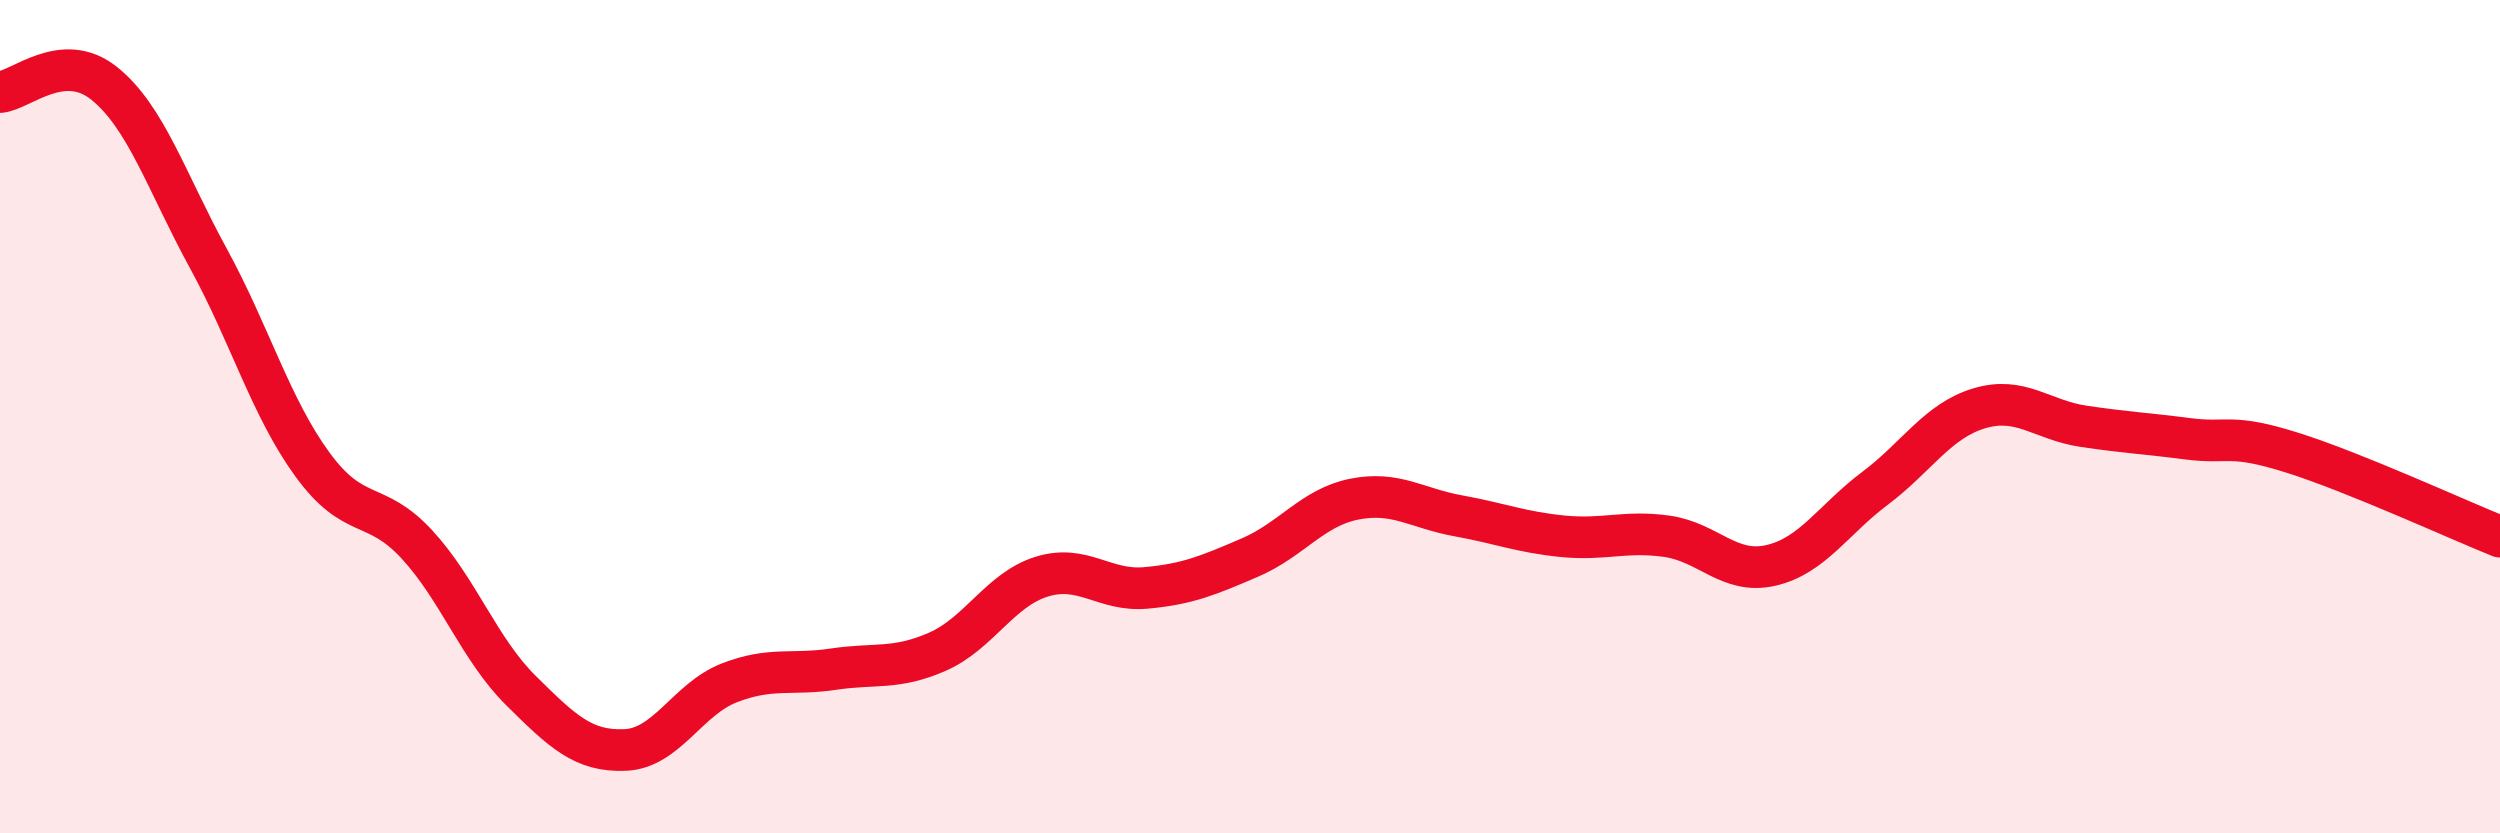
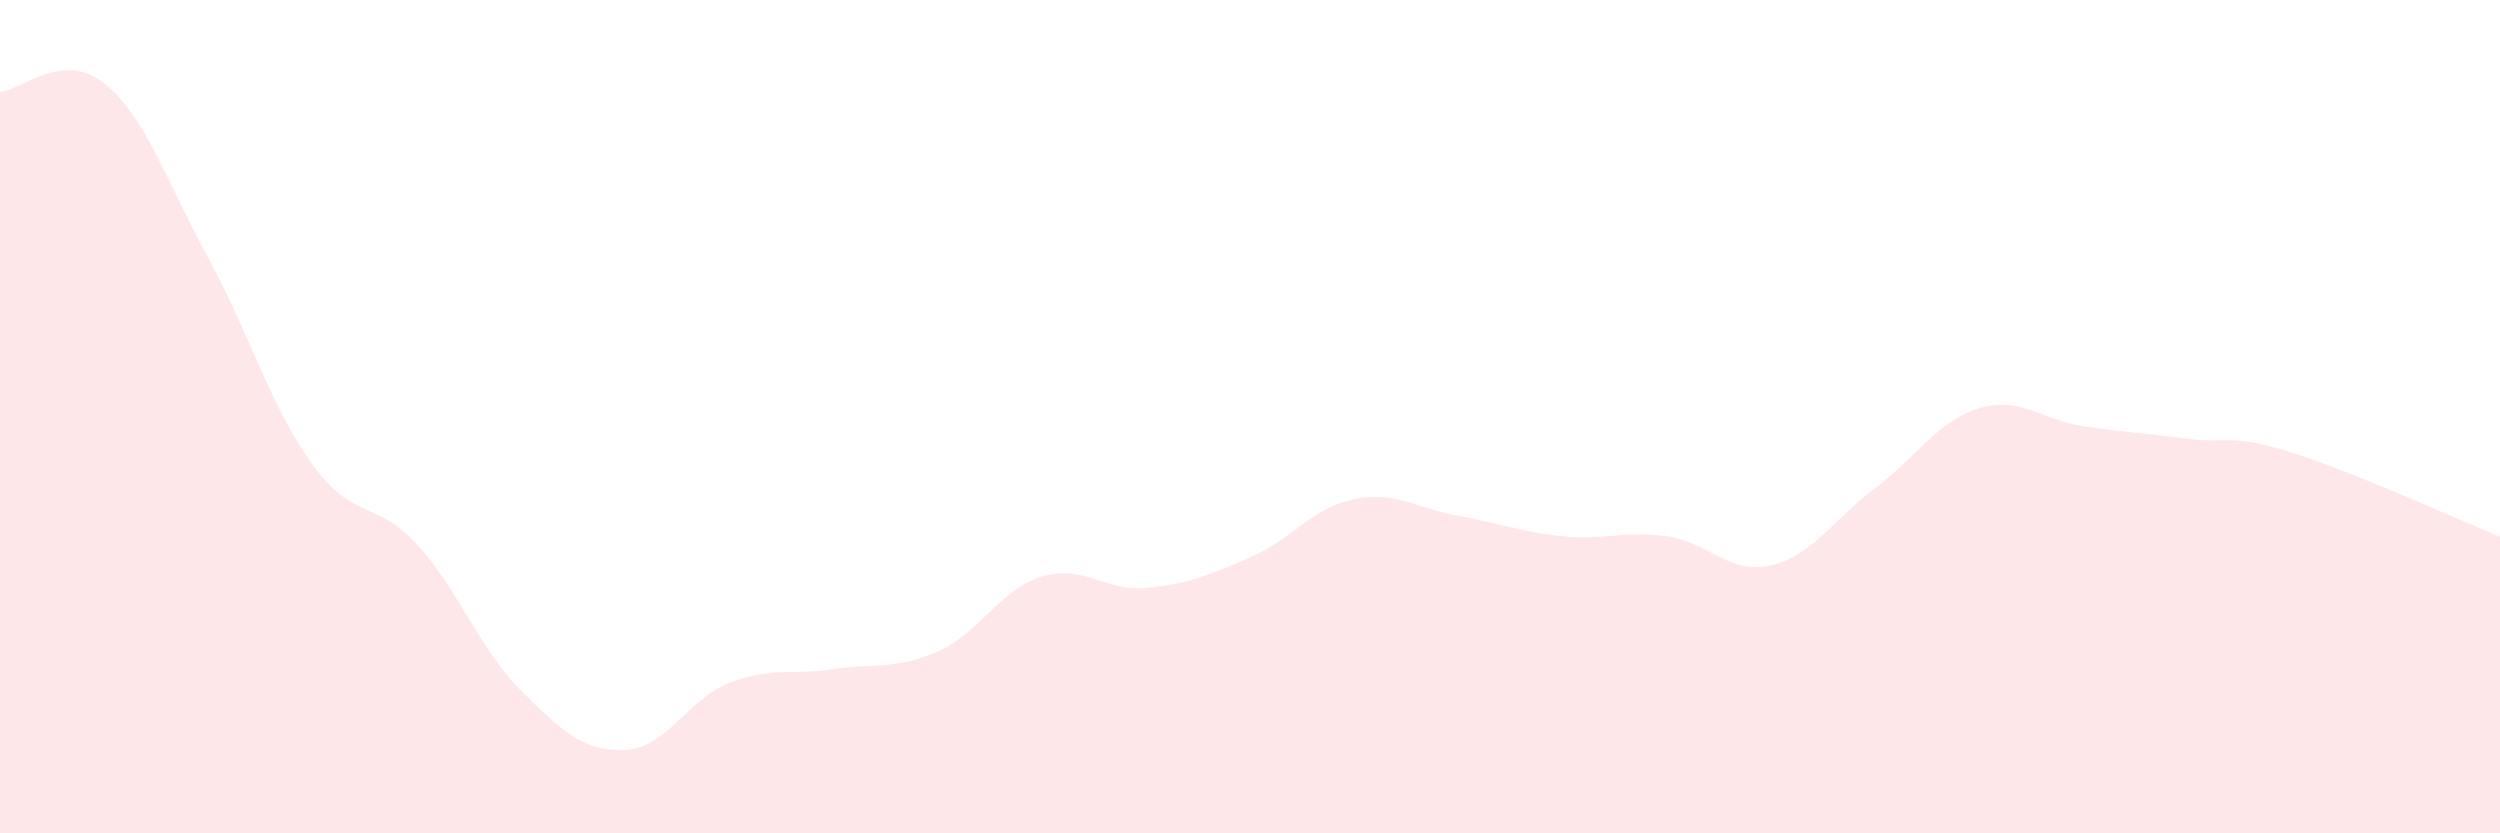
<svg xmlns="http://www.w3.org/2000/svg" width="60" height="20" viewBox="0 0 60 20">
  <path d="M 0,2.21 C 0.5,2.17 1.5,1.2 2.5,2 C 3.5,2.8 4,4.37 5,6.2 C 6,8.03 6.5,9.78 7.5,11.15 C 8.5,12.52 9,11.98 10,13.06 C 11,14.14 11.5,15.58 12.5,16.57 C 13.5,17.56 14,18.04 15,18 C 16,17.96 16.5,16.78 17.5,16.39 C 18.5,16 19,16.21 20,16.06 C 21,15.91 21.5,16.08 22.5,15.64 C 23.5,15.2 24,14.15 25,13.84 C 26,13.53 26.5,14.2 27.5,14.11 C 28.5,14.02 29,13.81 30,13.38 C 31,12.95 31.5,12.18 32.5,11.98 C 33.5,11.78 34,12.2 35,12.38 C 36,12.56 36.5,12.77 37.5,12.87 C 38.5,12.97 39,12.73 40,12.87 C 41,13.01 41.5,13.8 42.5,13.57 C 43.5,13.34 44,12.47 45,11.72 C 46,10.97 46.5,10.1 47.5,9.8 C 48.5,9.5 49,10.08 50,10.23 C 51,10.38 51.5,10.4 52.5,10.53 C 53.5,10.66 53.5,10.39 55,10.86 C 56.5,11.33 59,12.48 60,12.88L60 20L0 20Z" fill="#EB0A25" opacity="0.1" stroke-linecap="round" stroke-linejoin="round" />
-   <path d="M 0,2.21 C 0.5,2.17 1.5,1.2 2.5,2 C 3.5,2.8 4,4.37 5,6.2 C 6,8.03 6.5,9.78 7.5,11.15 C 8.5,12.52 9,11.98 10,13.06 C 11,14.14 11.5,15.58 12.5,16.57 C 13.5,17.56 14,18.04 15,18 C 16,17.96 16.5,16.78 17.5,16.39 C 18.5,16 19,16.21 20,16.06 C 21,15.91 21.5,16.08 22.5,15.64 C 23.5,15.2 24,14.15 25,13.84 C 26,13.53 26.5,14.2 27.5,14.11 C 28.5,14.02 29,13.81 30,13.38 C 31,12.95 31.5,12.18 32.5,11.98 C 33.5,11.78 34,12.2 35,12.38 C 36,12.56 36.5,12.77 37.5,12.87 C 38.5,12.97 39,12.73 40,12.87 C 41,13.01 41.5,13.8 42.5,13.57 C 43.5,13.34 44,12.47 45,11.72 C 46,10.97 46.5,10.1 47.5,9.8 C 48.5,9.5 49,10.08 50,10.23 C 51,10.38 51.5,10.4 52.5,10.53 C 53.5,10.66 53.5,10.39 55,10.86 C 56.5,11.33 59,12.48 60,12.88" stroke="#EB0A25" stroke-width="1" fill="none" stroke-linecap="round" stroke-linejoin="round" />
</svg>